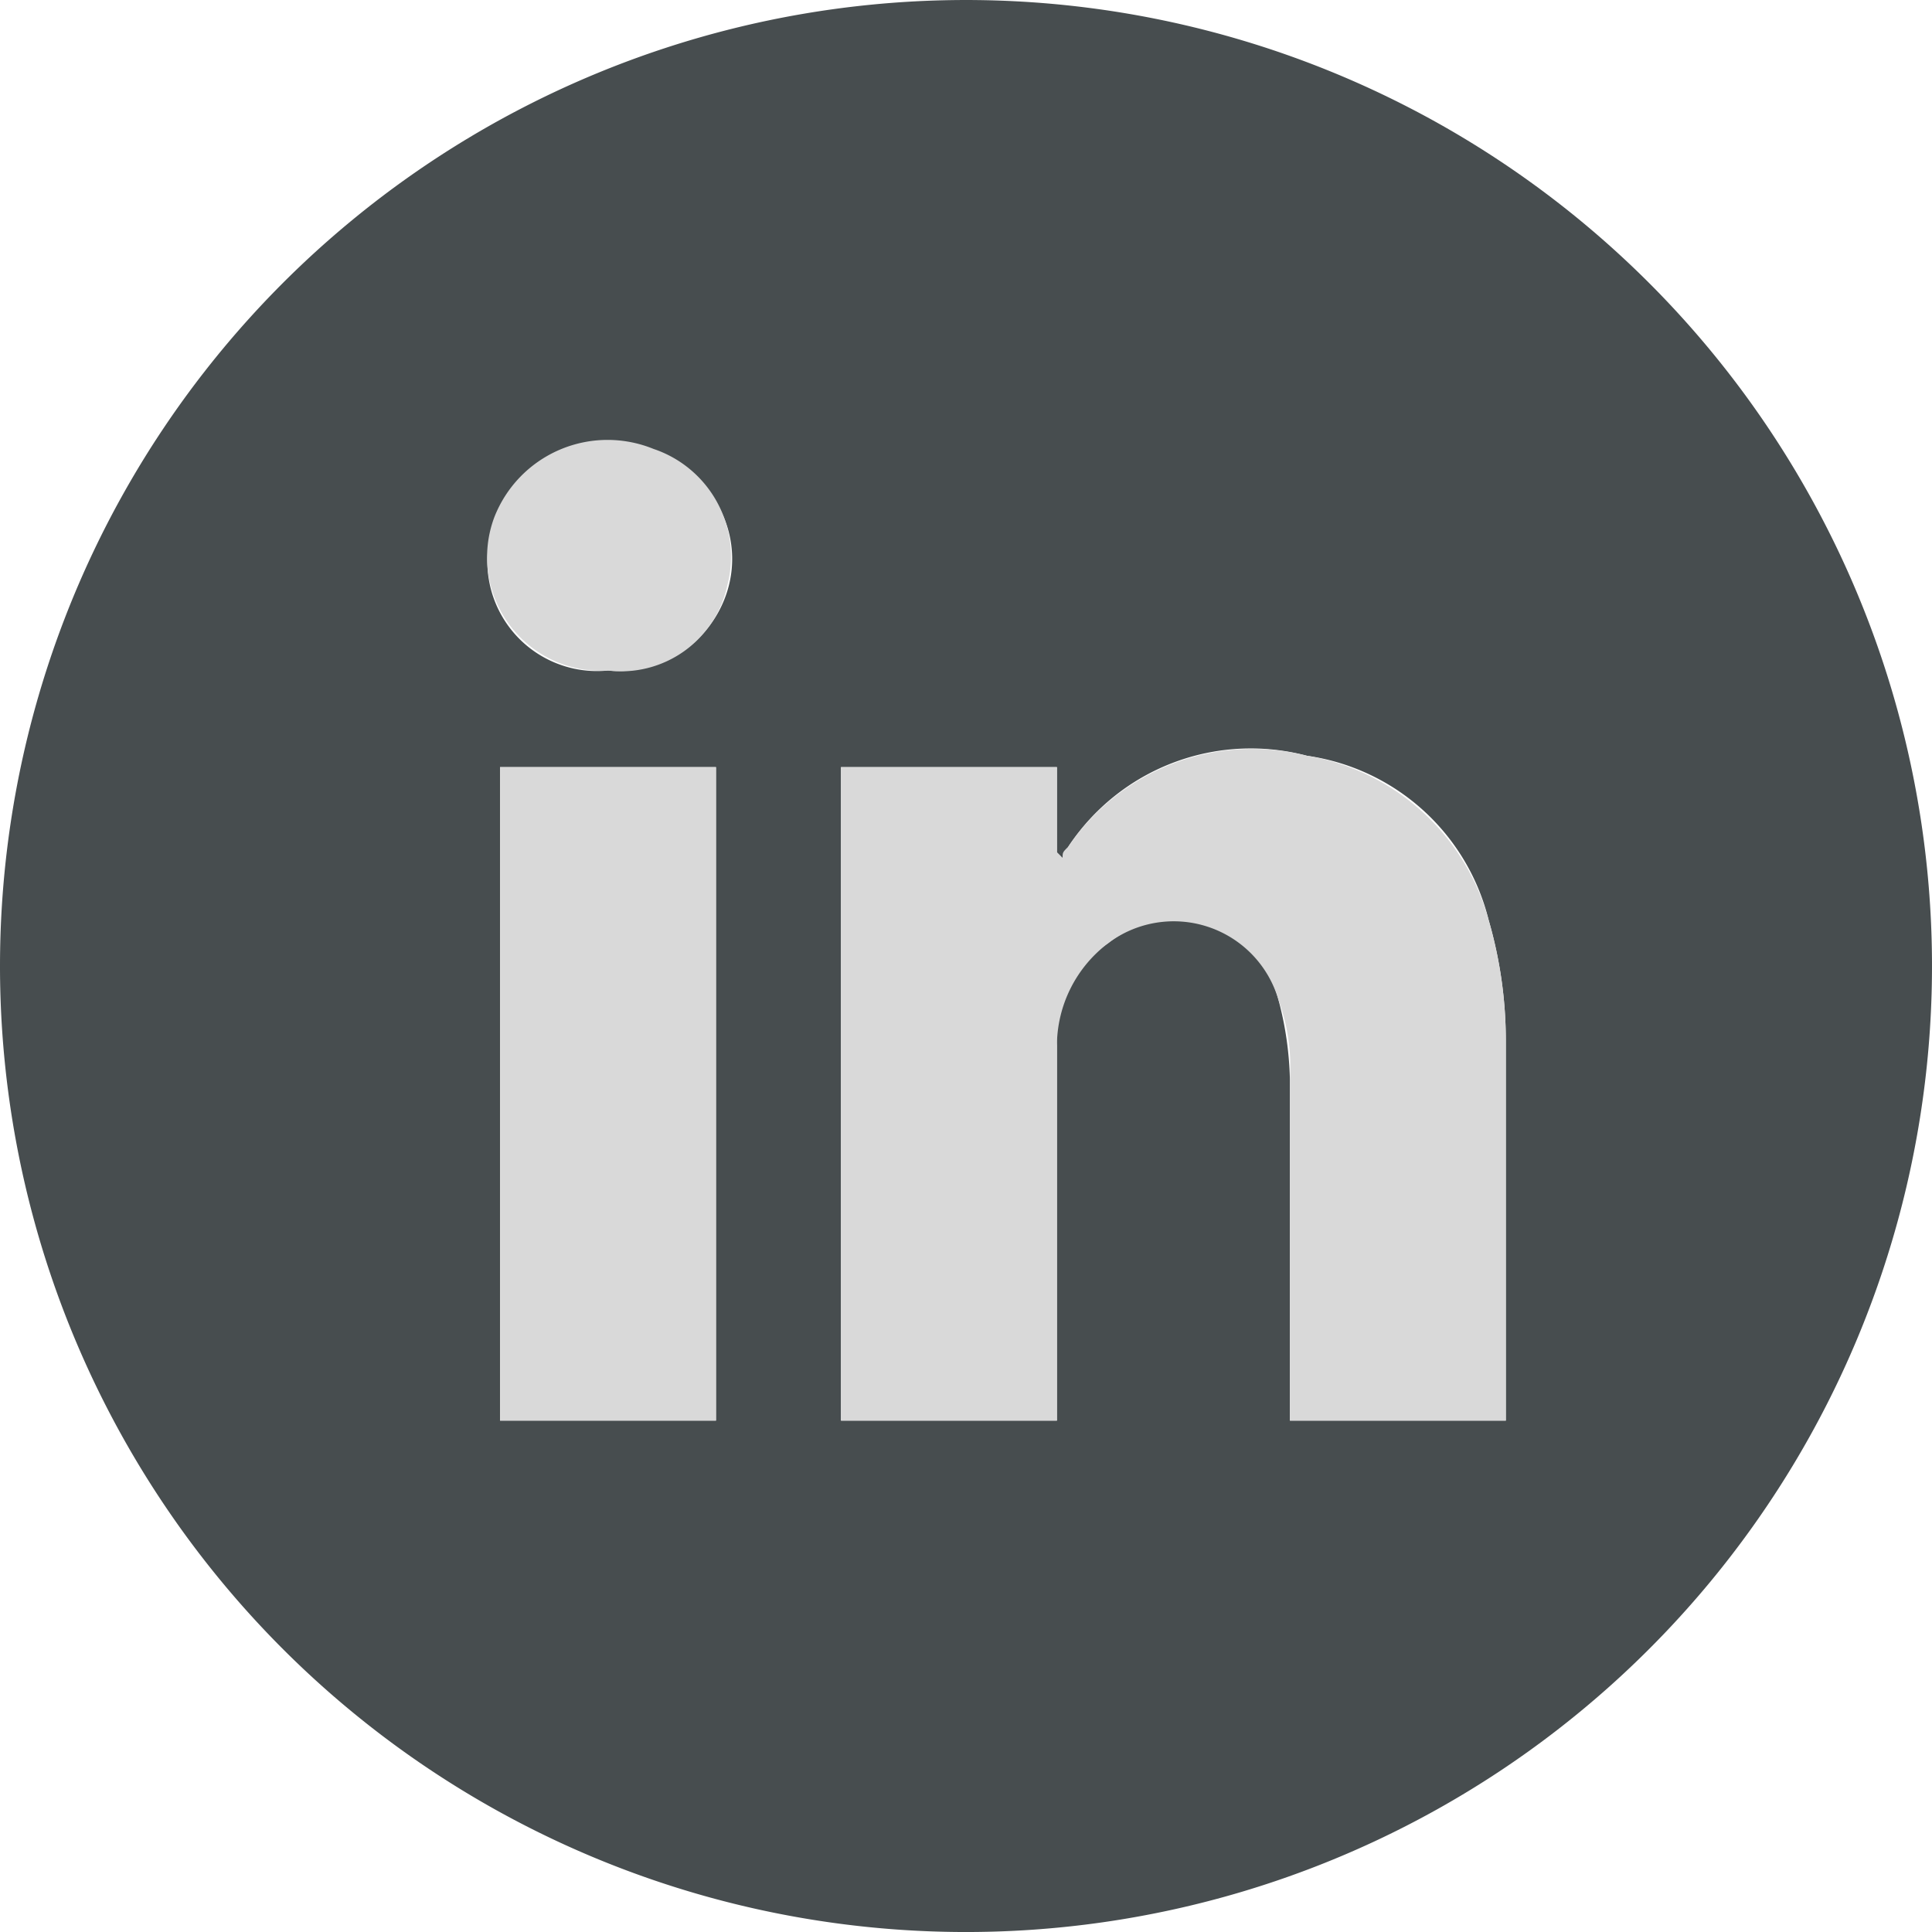
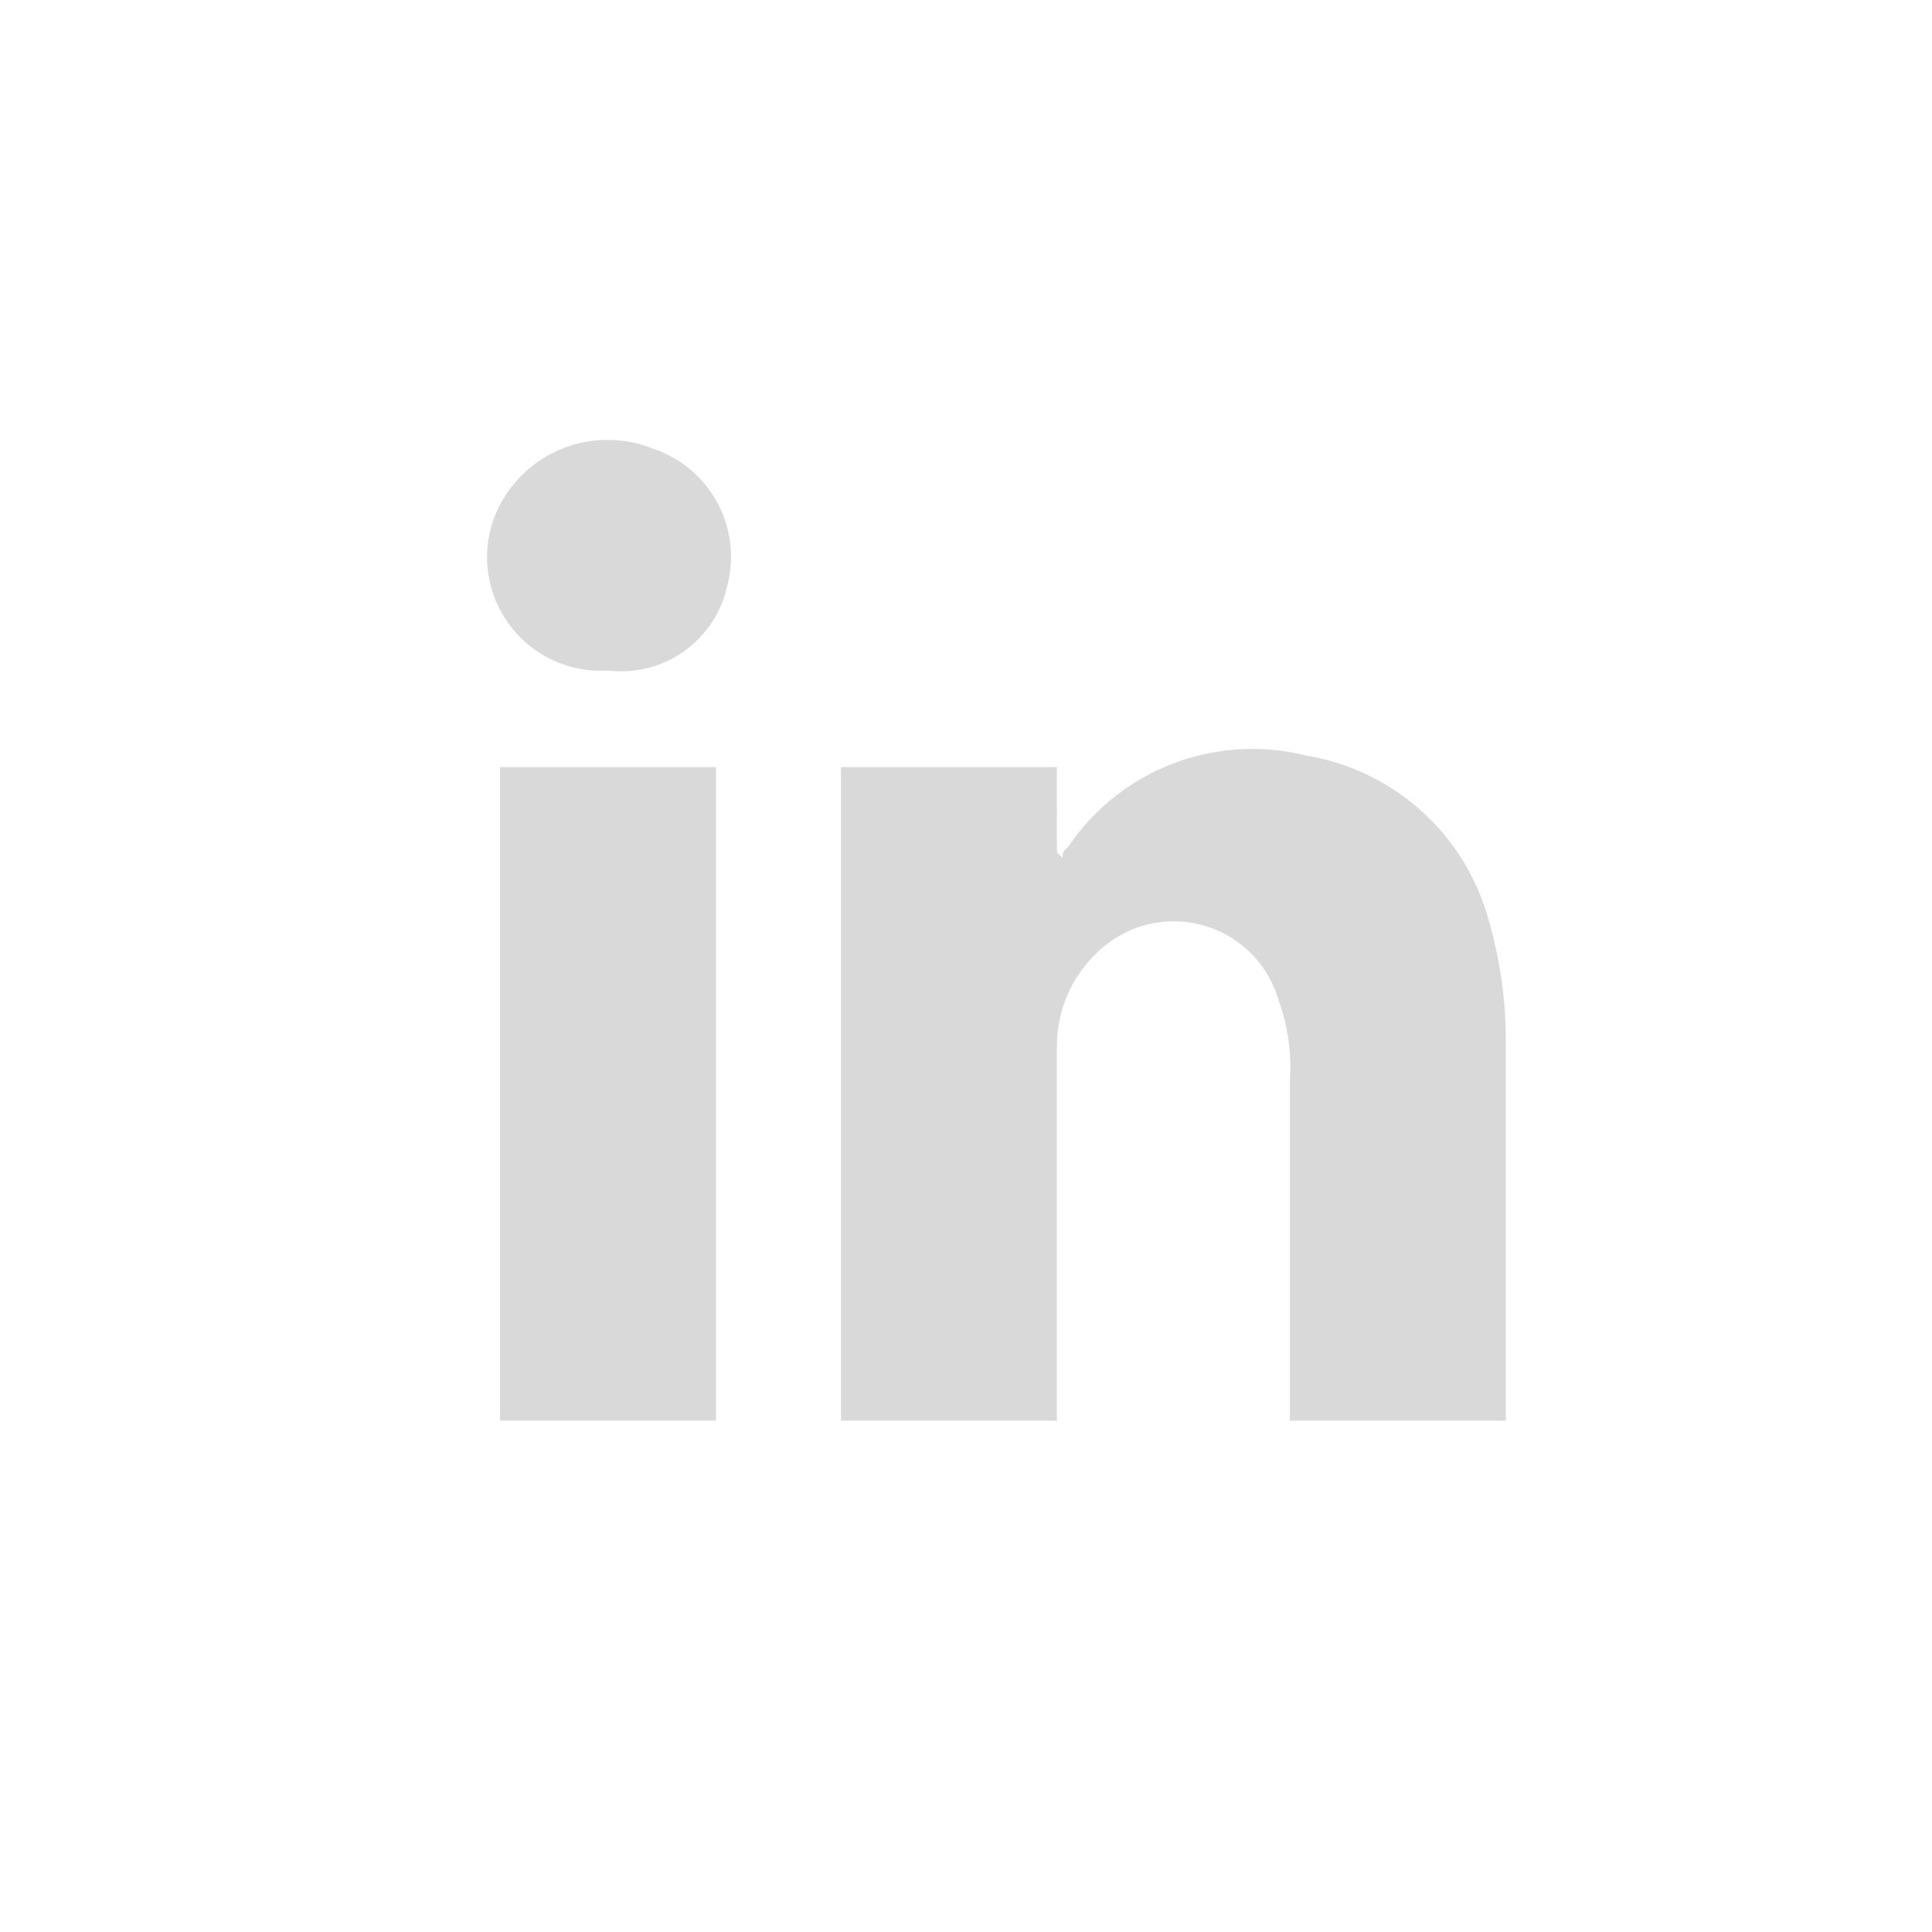
<svg xmlns="http://www.w3.org/2000/svg" viewBox="0 0 34 34">
  <defs>
    <style>.cls-1{fill:#474d4f;}.cls-2{fill:#d9d9d9;}</style>
  </defs>
  <g id="Layer_2" data-name="Layer 2">
    <g id="Layer_1-2" data-name="Layer 1">
      <g id="Symbols">
        <g id="Group-9">
          <g id="Group-3">
-             <path id="Fill-1" class="cls-1" d="M10.7,11.8a2,2,0,0,0,2.1-1.4A1.91,1.91,0,0,0,11.5,8,2.19,2.19,0,0,0,8.7,9.2a1.93,1.93,0,0,0,2,2.6ZM8.8,25h3.8V13.5H8.8Zm9.8,0V18.4a2,2,0,0,1,.9-1.8,1.88,1.88,0,0,1,3,1,5.9,5.9,0,0,1,.2,1.4v6h3.8V18.3a7.61,7.61,0,0,0-.3-2.1A3.85,3.85,0,0,0,23,13.3a3.85,3.85,0,0,0-4.2,1.6c0,.1,0,.1-.1.2l-.1-.1V13.5H14.8V25ZM0,17A17,17,0,1,1,16.9,34,17,17,0,0,1,0,17Z" />
-           </g>
+             </g>
          <path id="Fill-4" class="cls-2" d="M18.6,25H14.8V13.5h3.8V15l.1.1c0-.1,0-.1.1-.2A3.91,3.91,0,0,1,23,13.3a4,4,0,0,1,3.2,2.9,7.61,7.61,0,0,1,.3,2.1V25H22.7V19a3.4,3.4,0,0,0-.2-1.4,1.92,1.92,0,0,0-3-1,2.27,2.27,0,0,0-.9,1.8V25Z" />
          <polygon id="Fill-6" class="cls-2" points="8.8 25 12.6 25 12.6 13.5 8.8 13.5 8.8 25" />
          <path id="Fill-8" class="cls-2" d="M10.7,11.8a2,2,0,0,1-2-2.7,2.14,2.14,0,0,1,2.8-1.2,2,2,0,0,1,1.3,2.4,1.91,1.91,0,0,1-2.1,1.5" />
        </g>
      </g>
    </g>
  </g>
</svg>